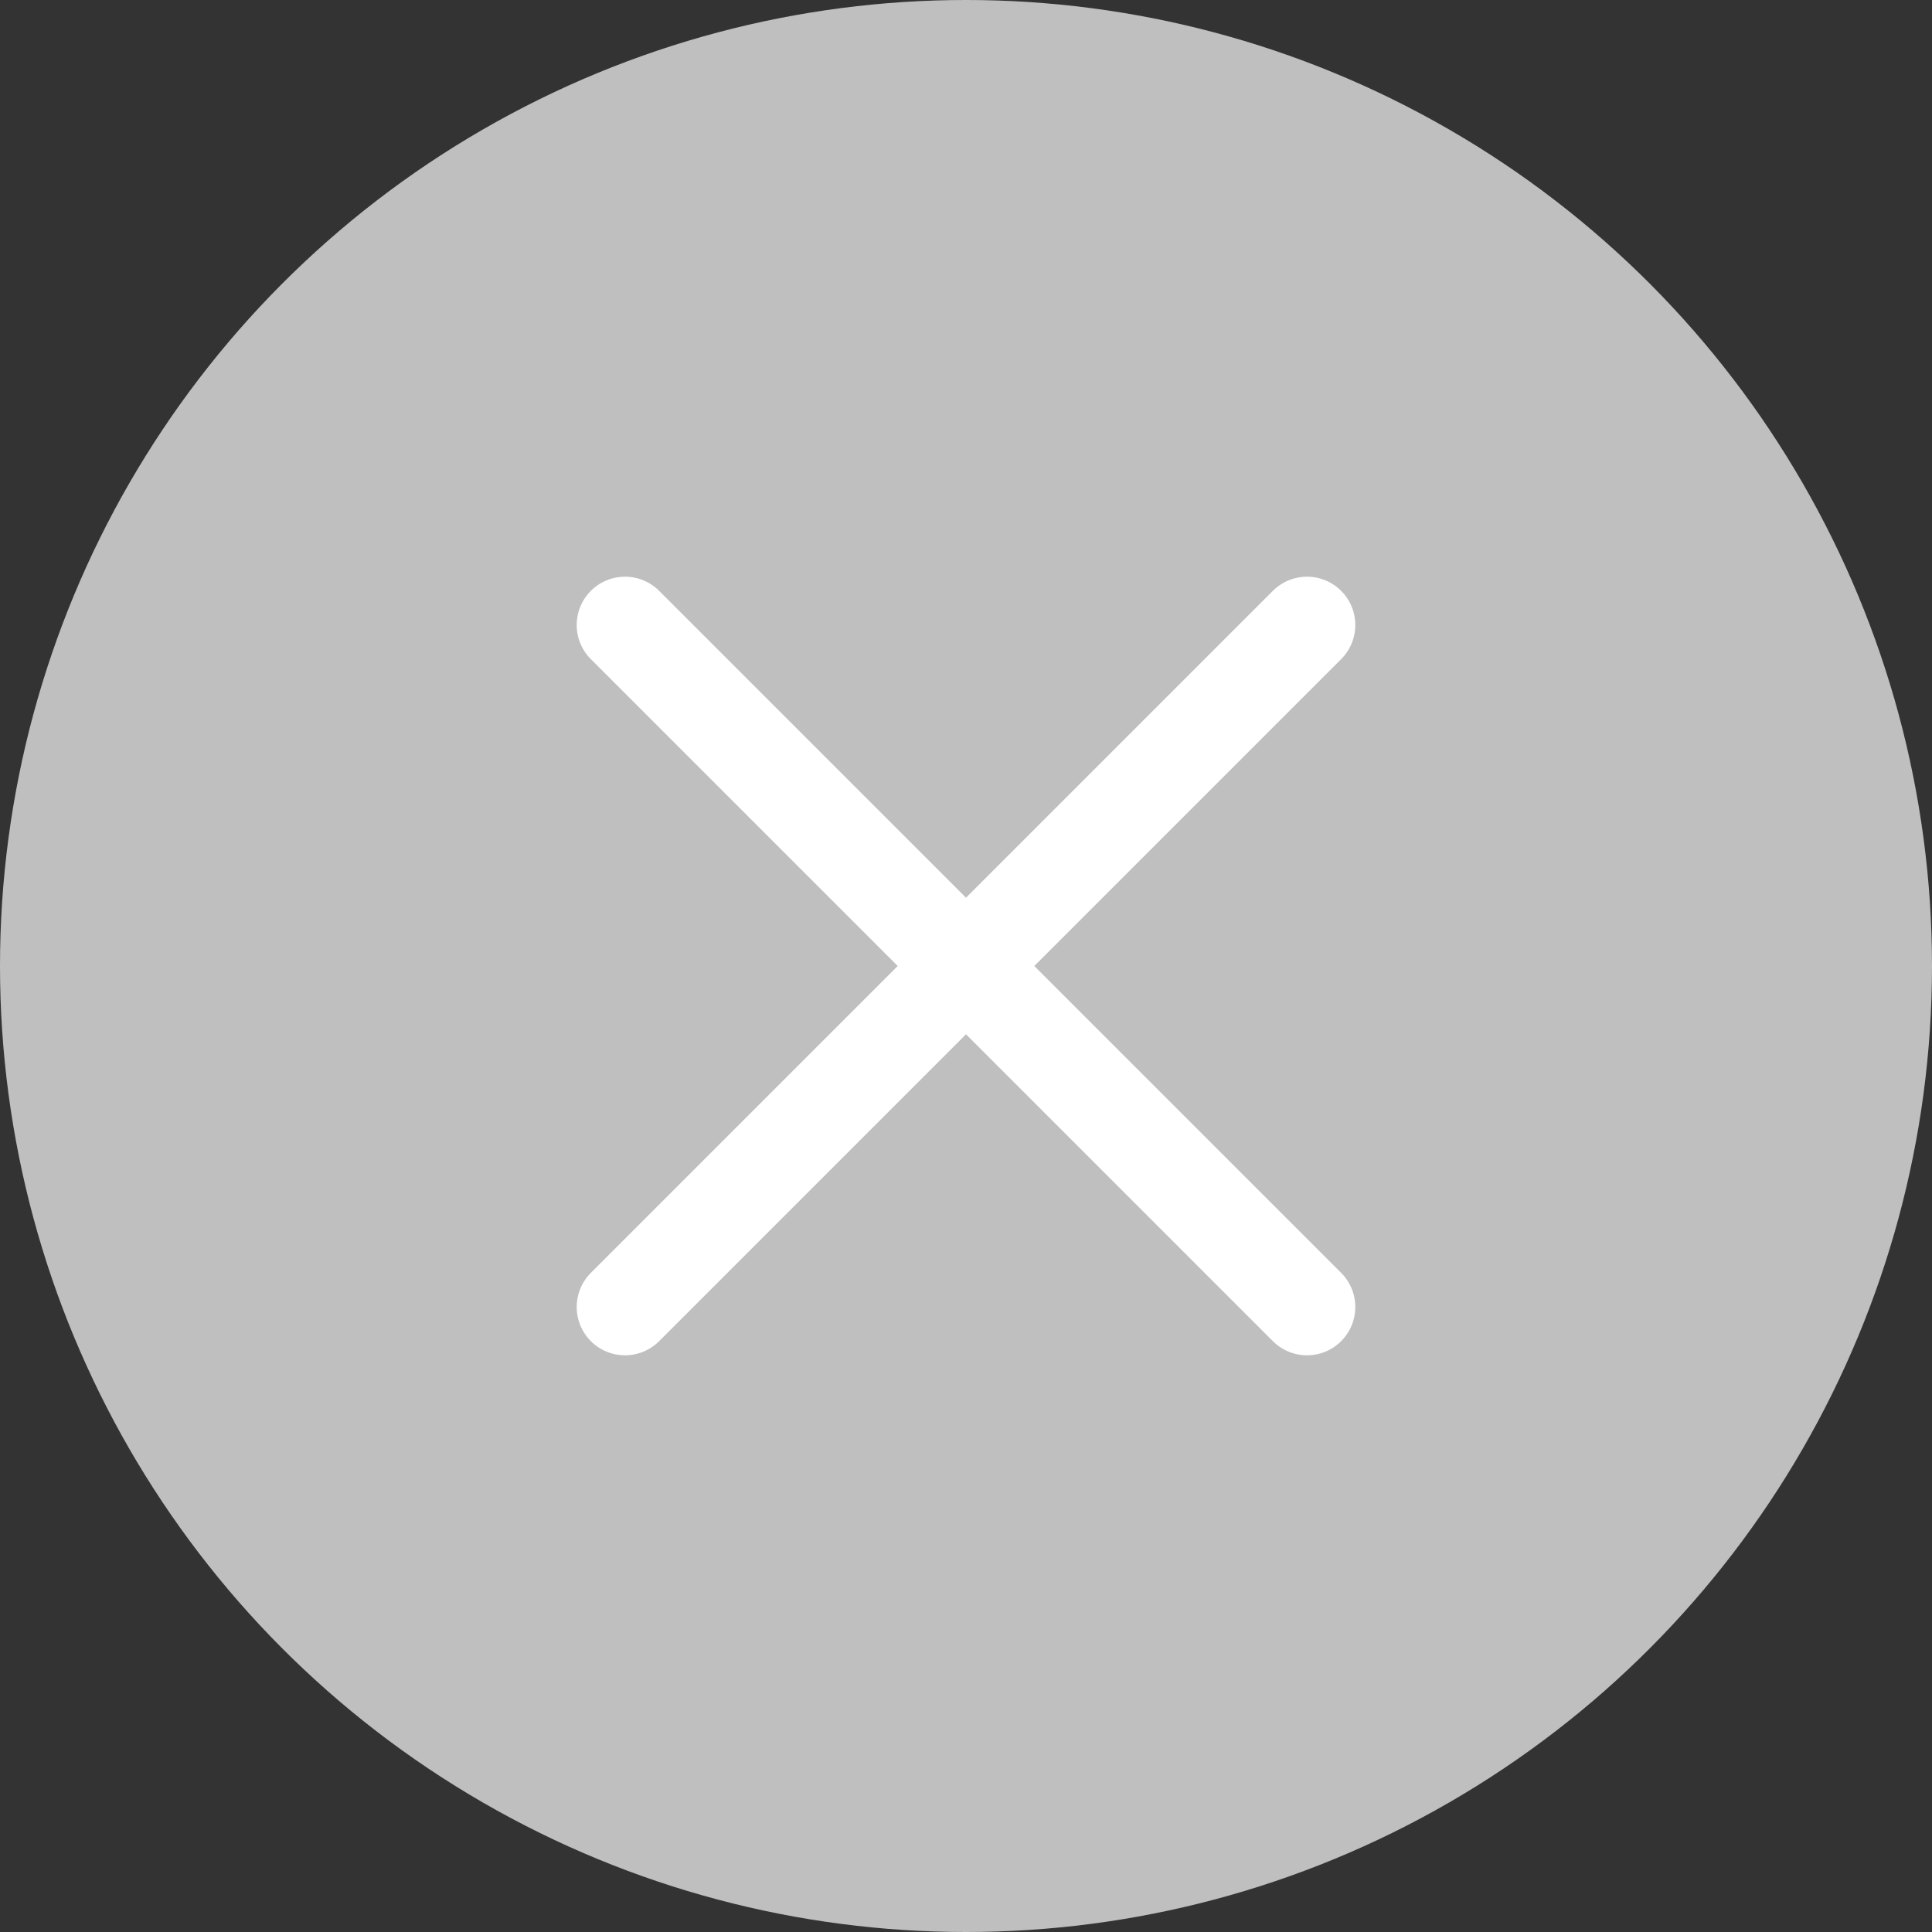
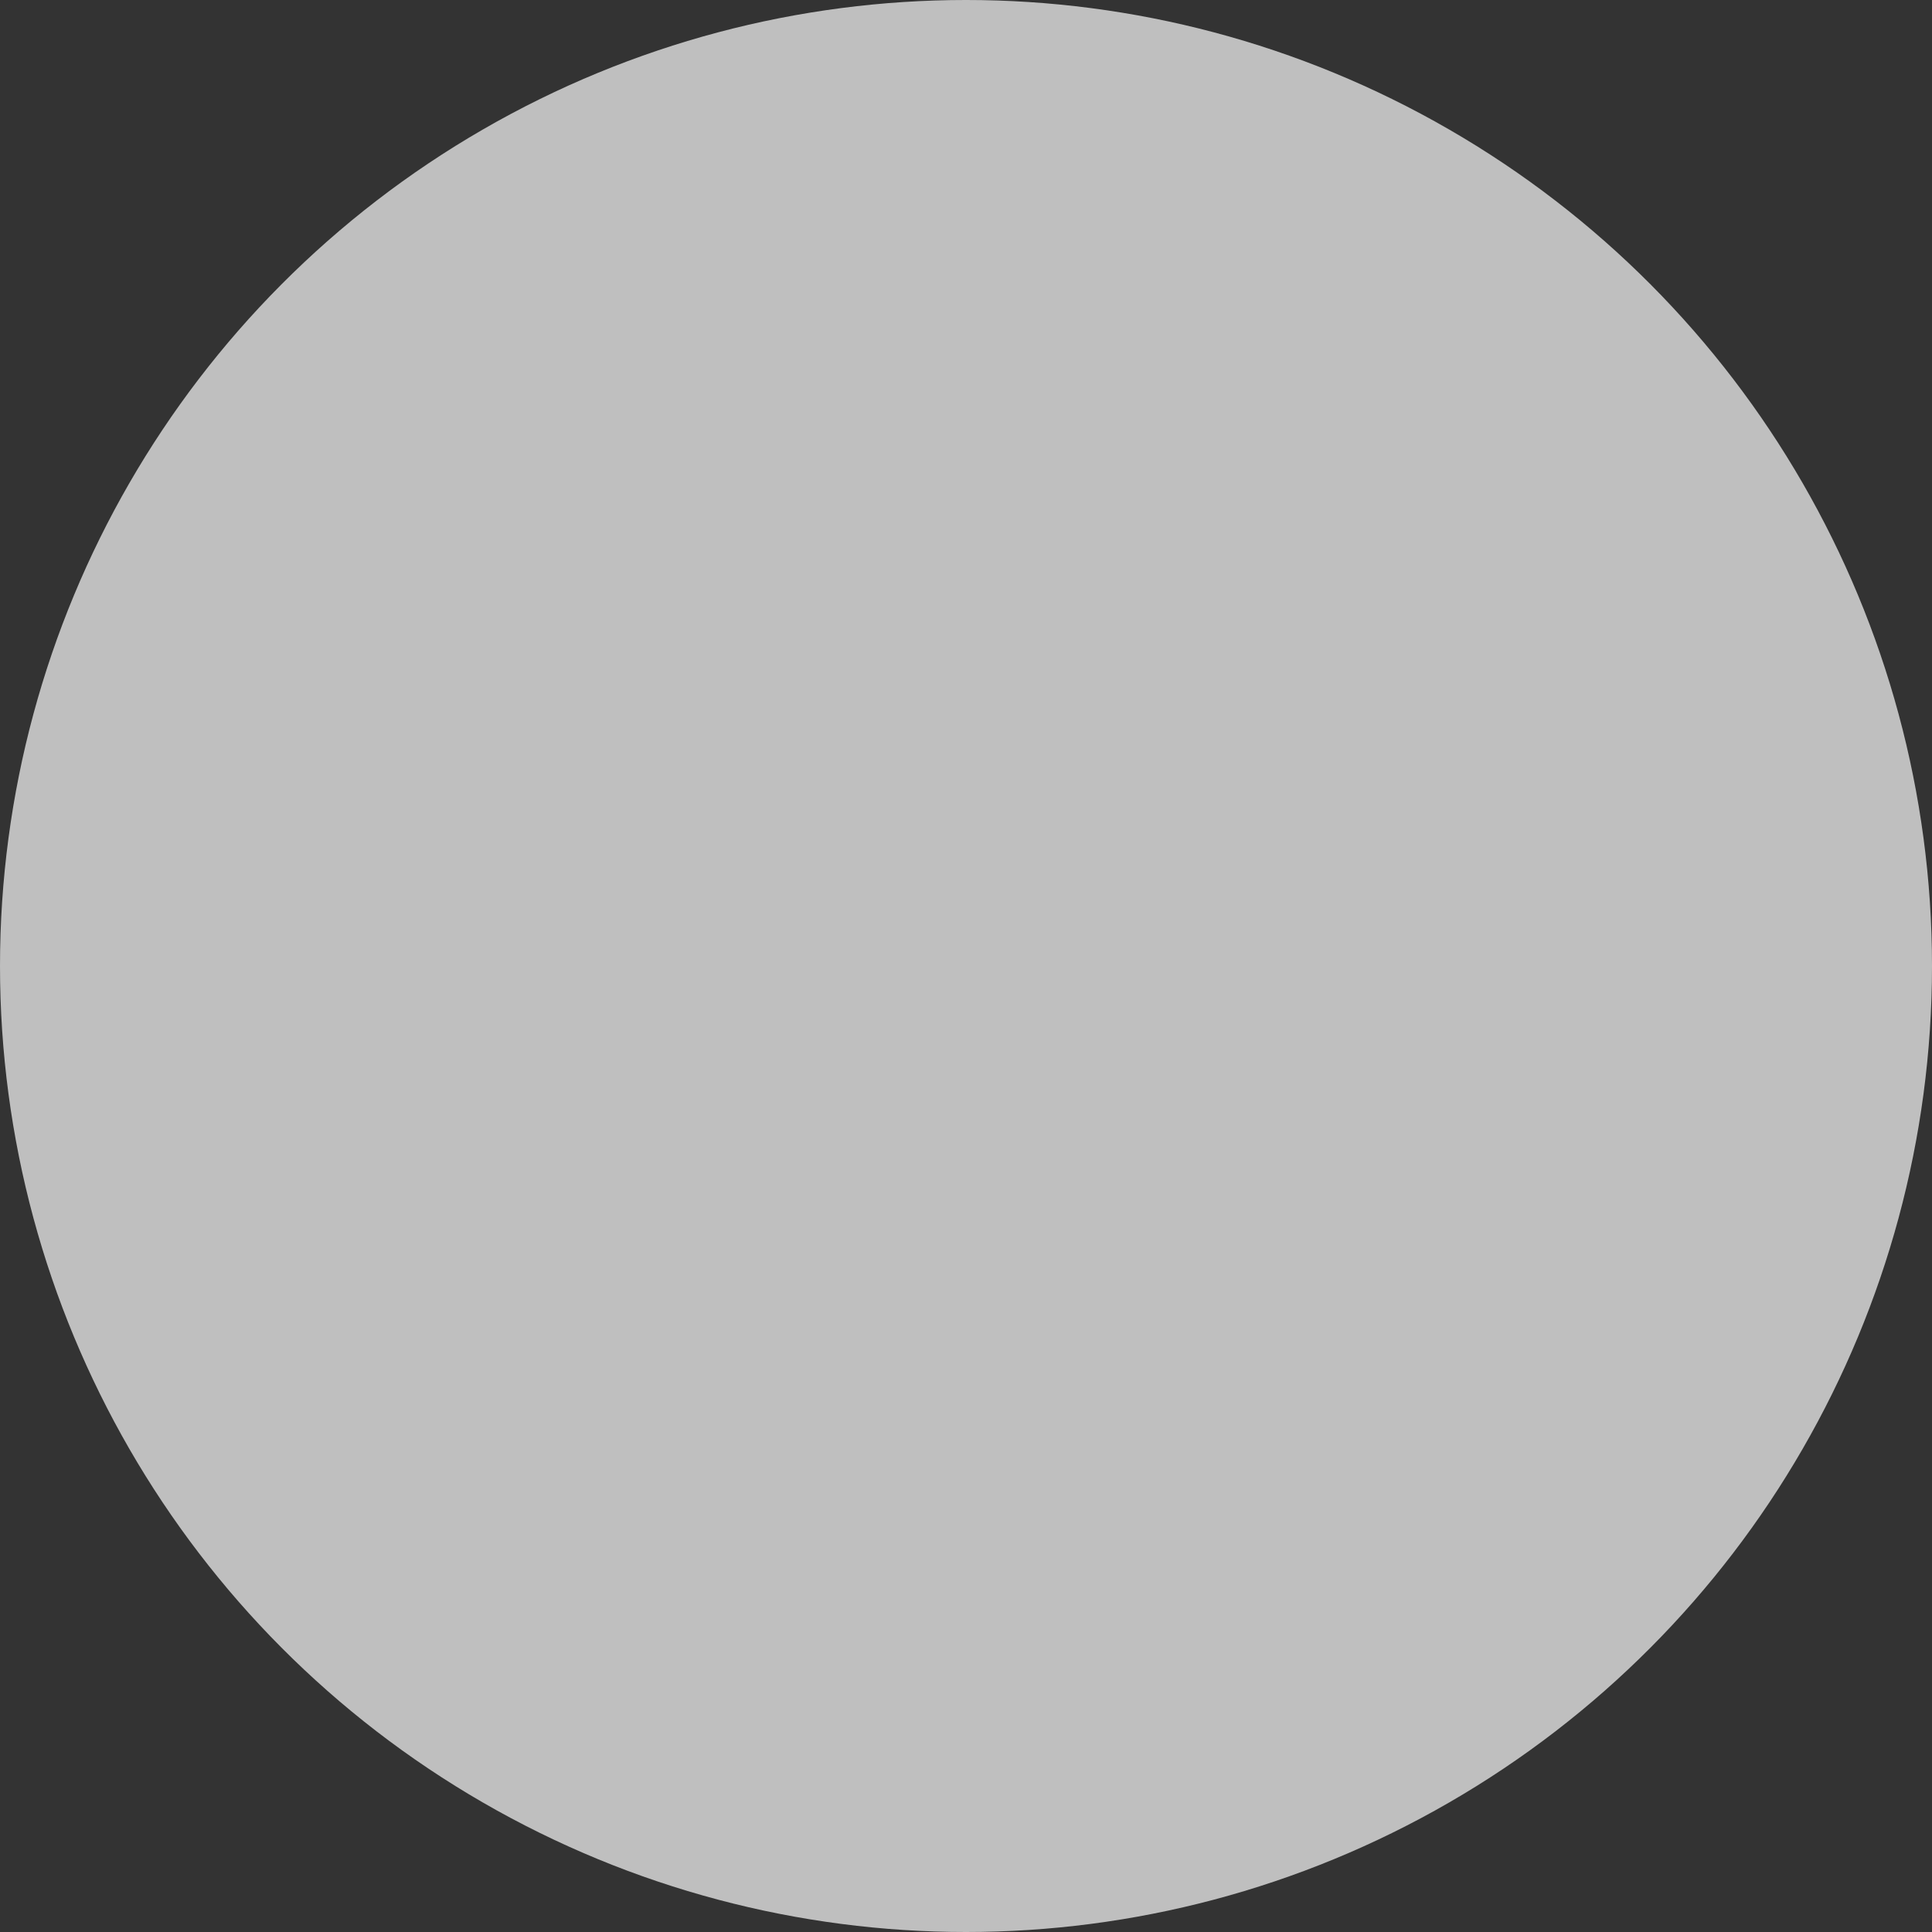
<svg xmlns="http://www.w3.org/2000/svg" width="40" height="40" fill="none">
  <rect width="100%" height="100%" fill="#333333" stroke="none" />
  <circle cx="20" cy="20" r="20" fill="#BFBFBF" />
-   <path stroke="#fff" stroke-linecap="round" stroke-width="2" d="M12.94 12.94 27.06 27.06M27.06 12.94 12.94 27.06" />
</svg>